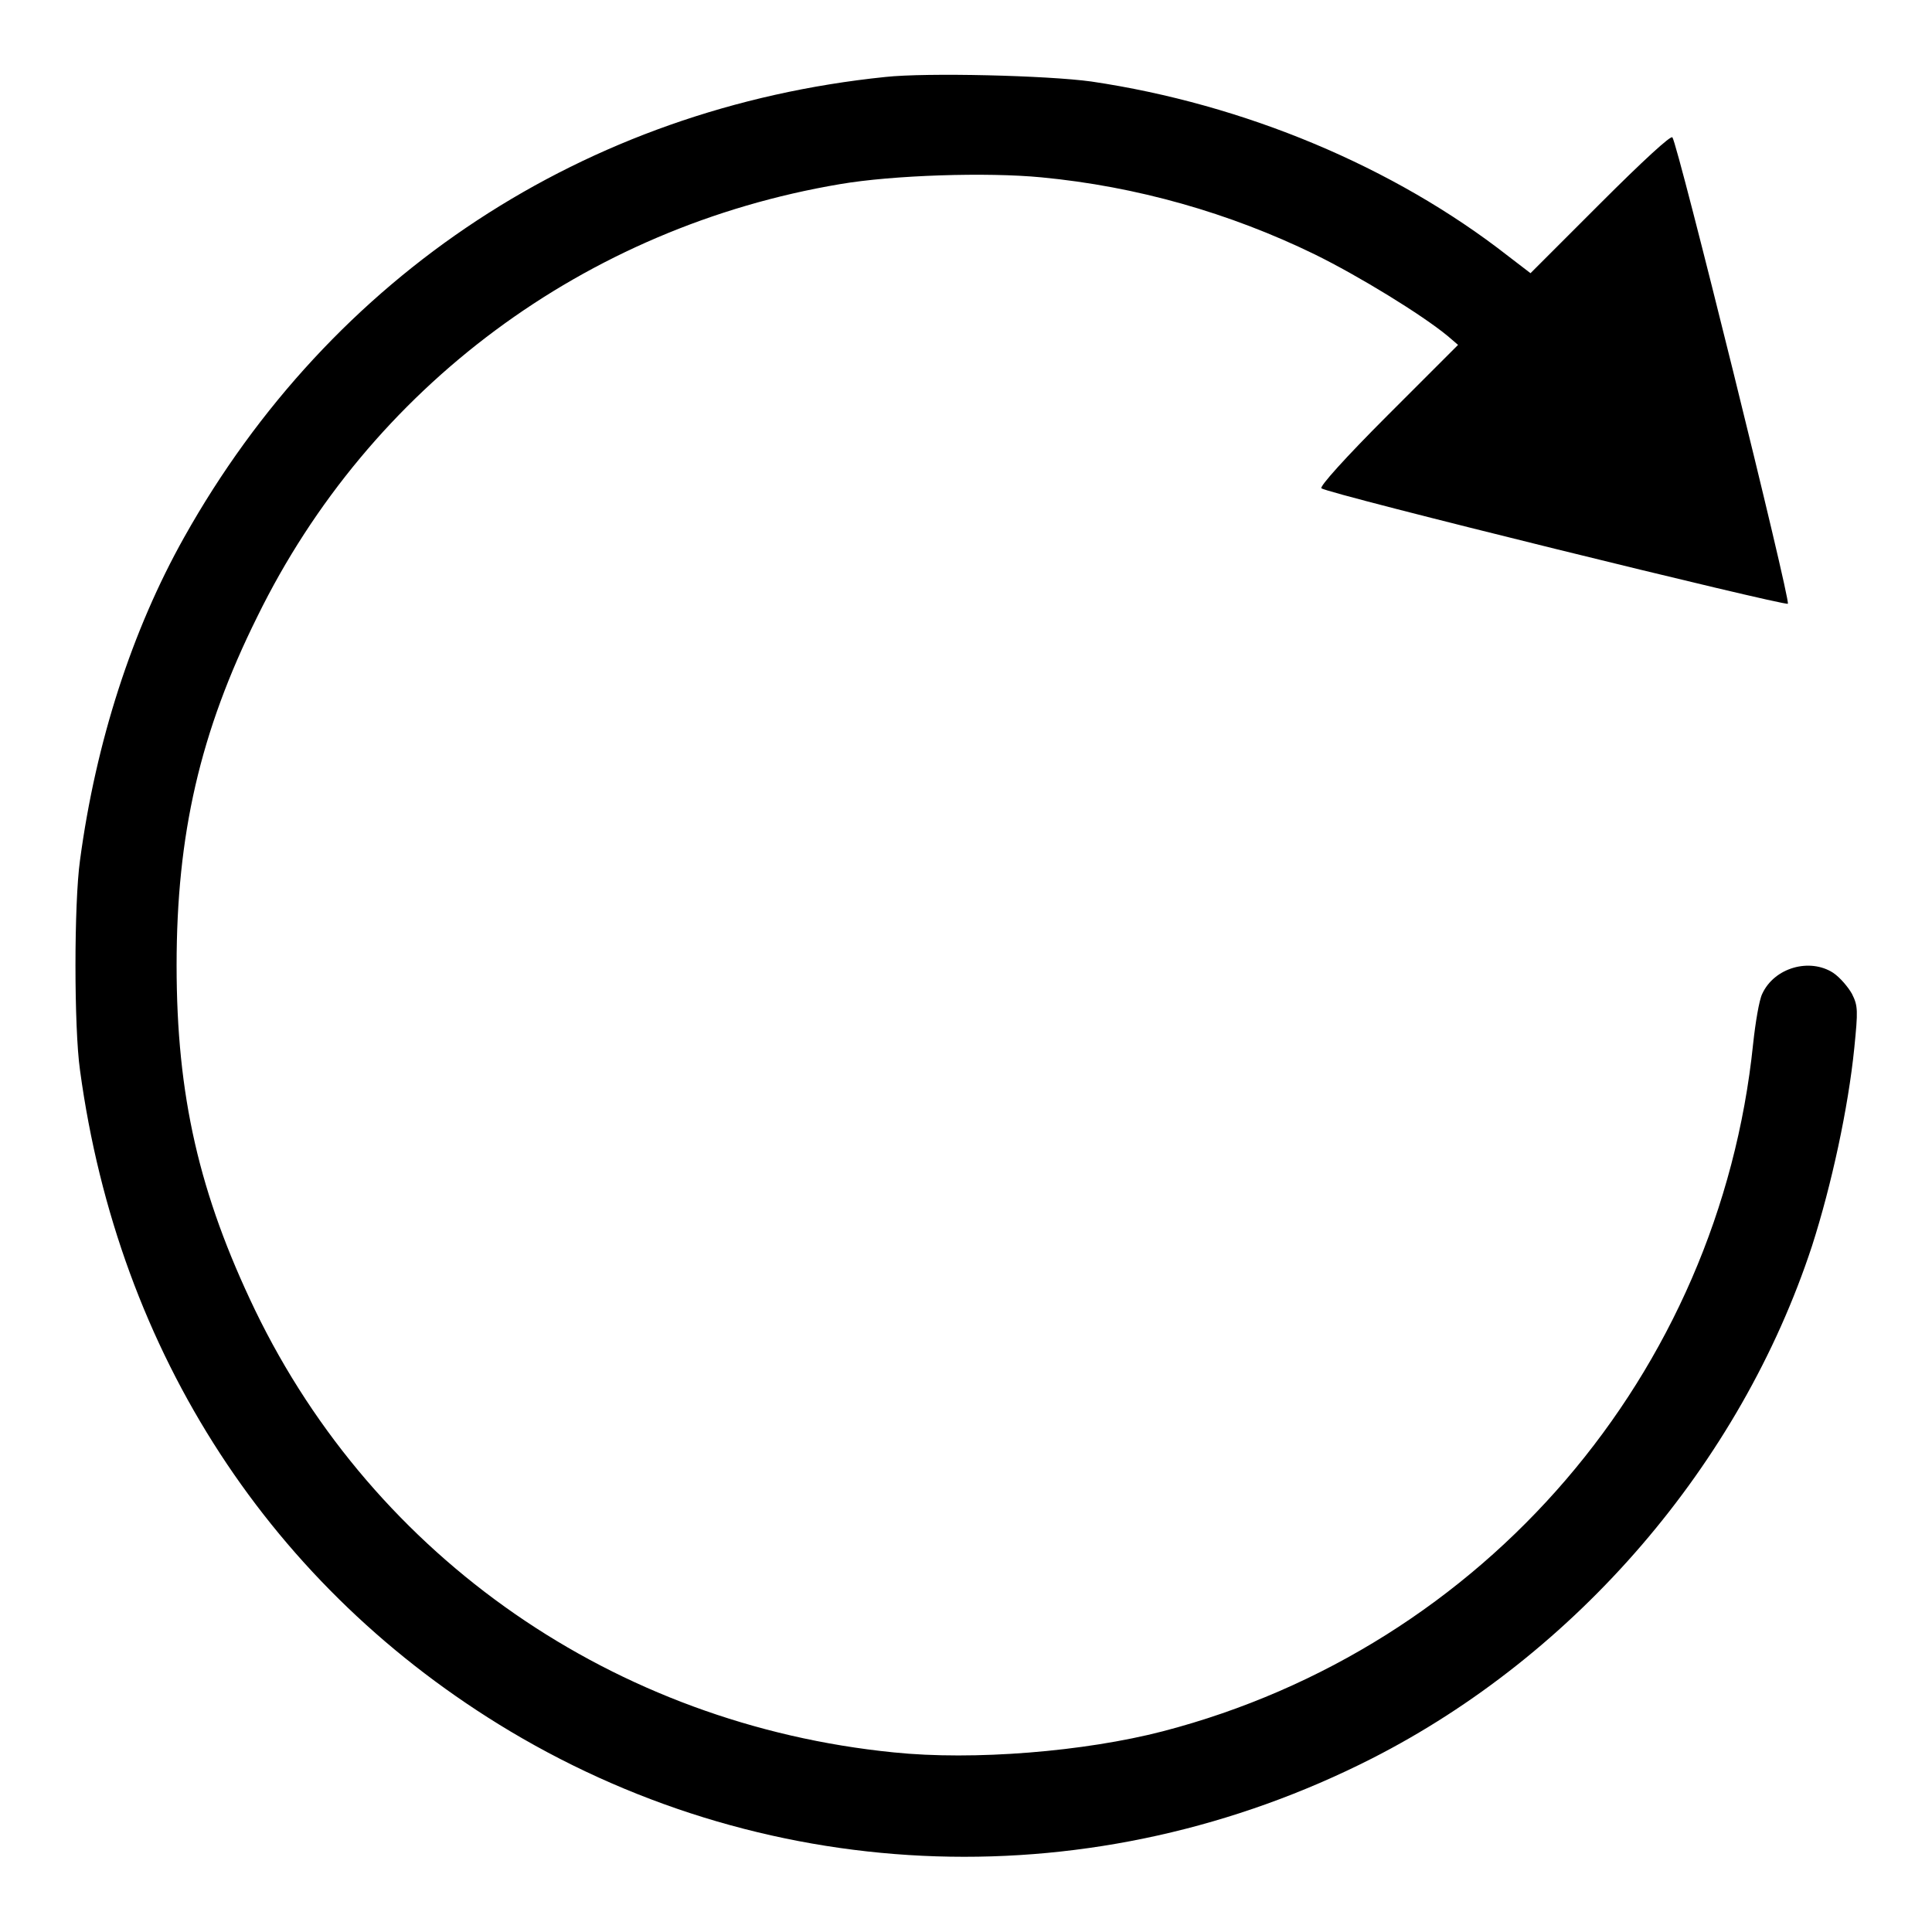
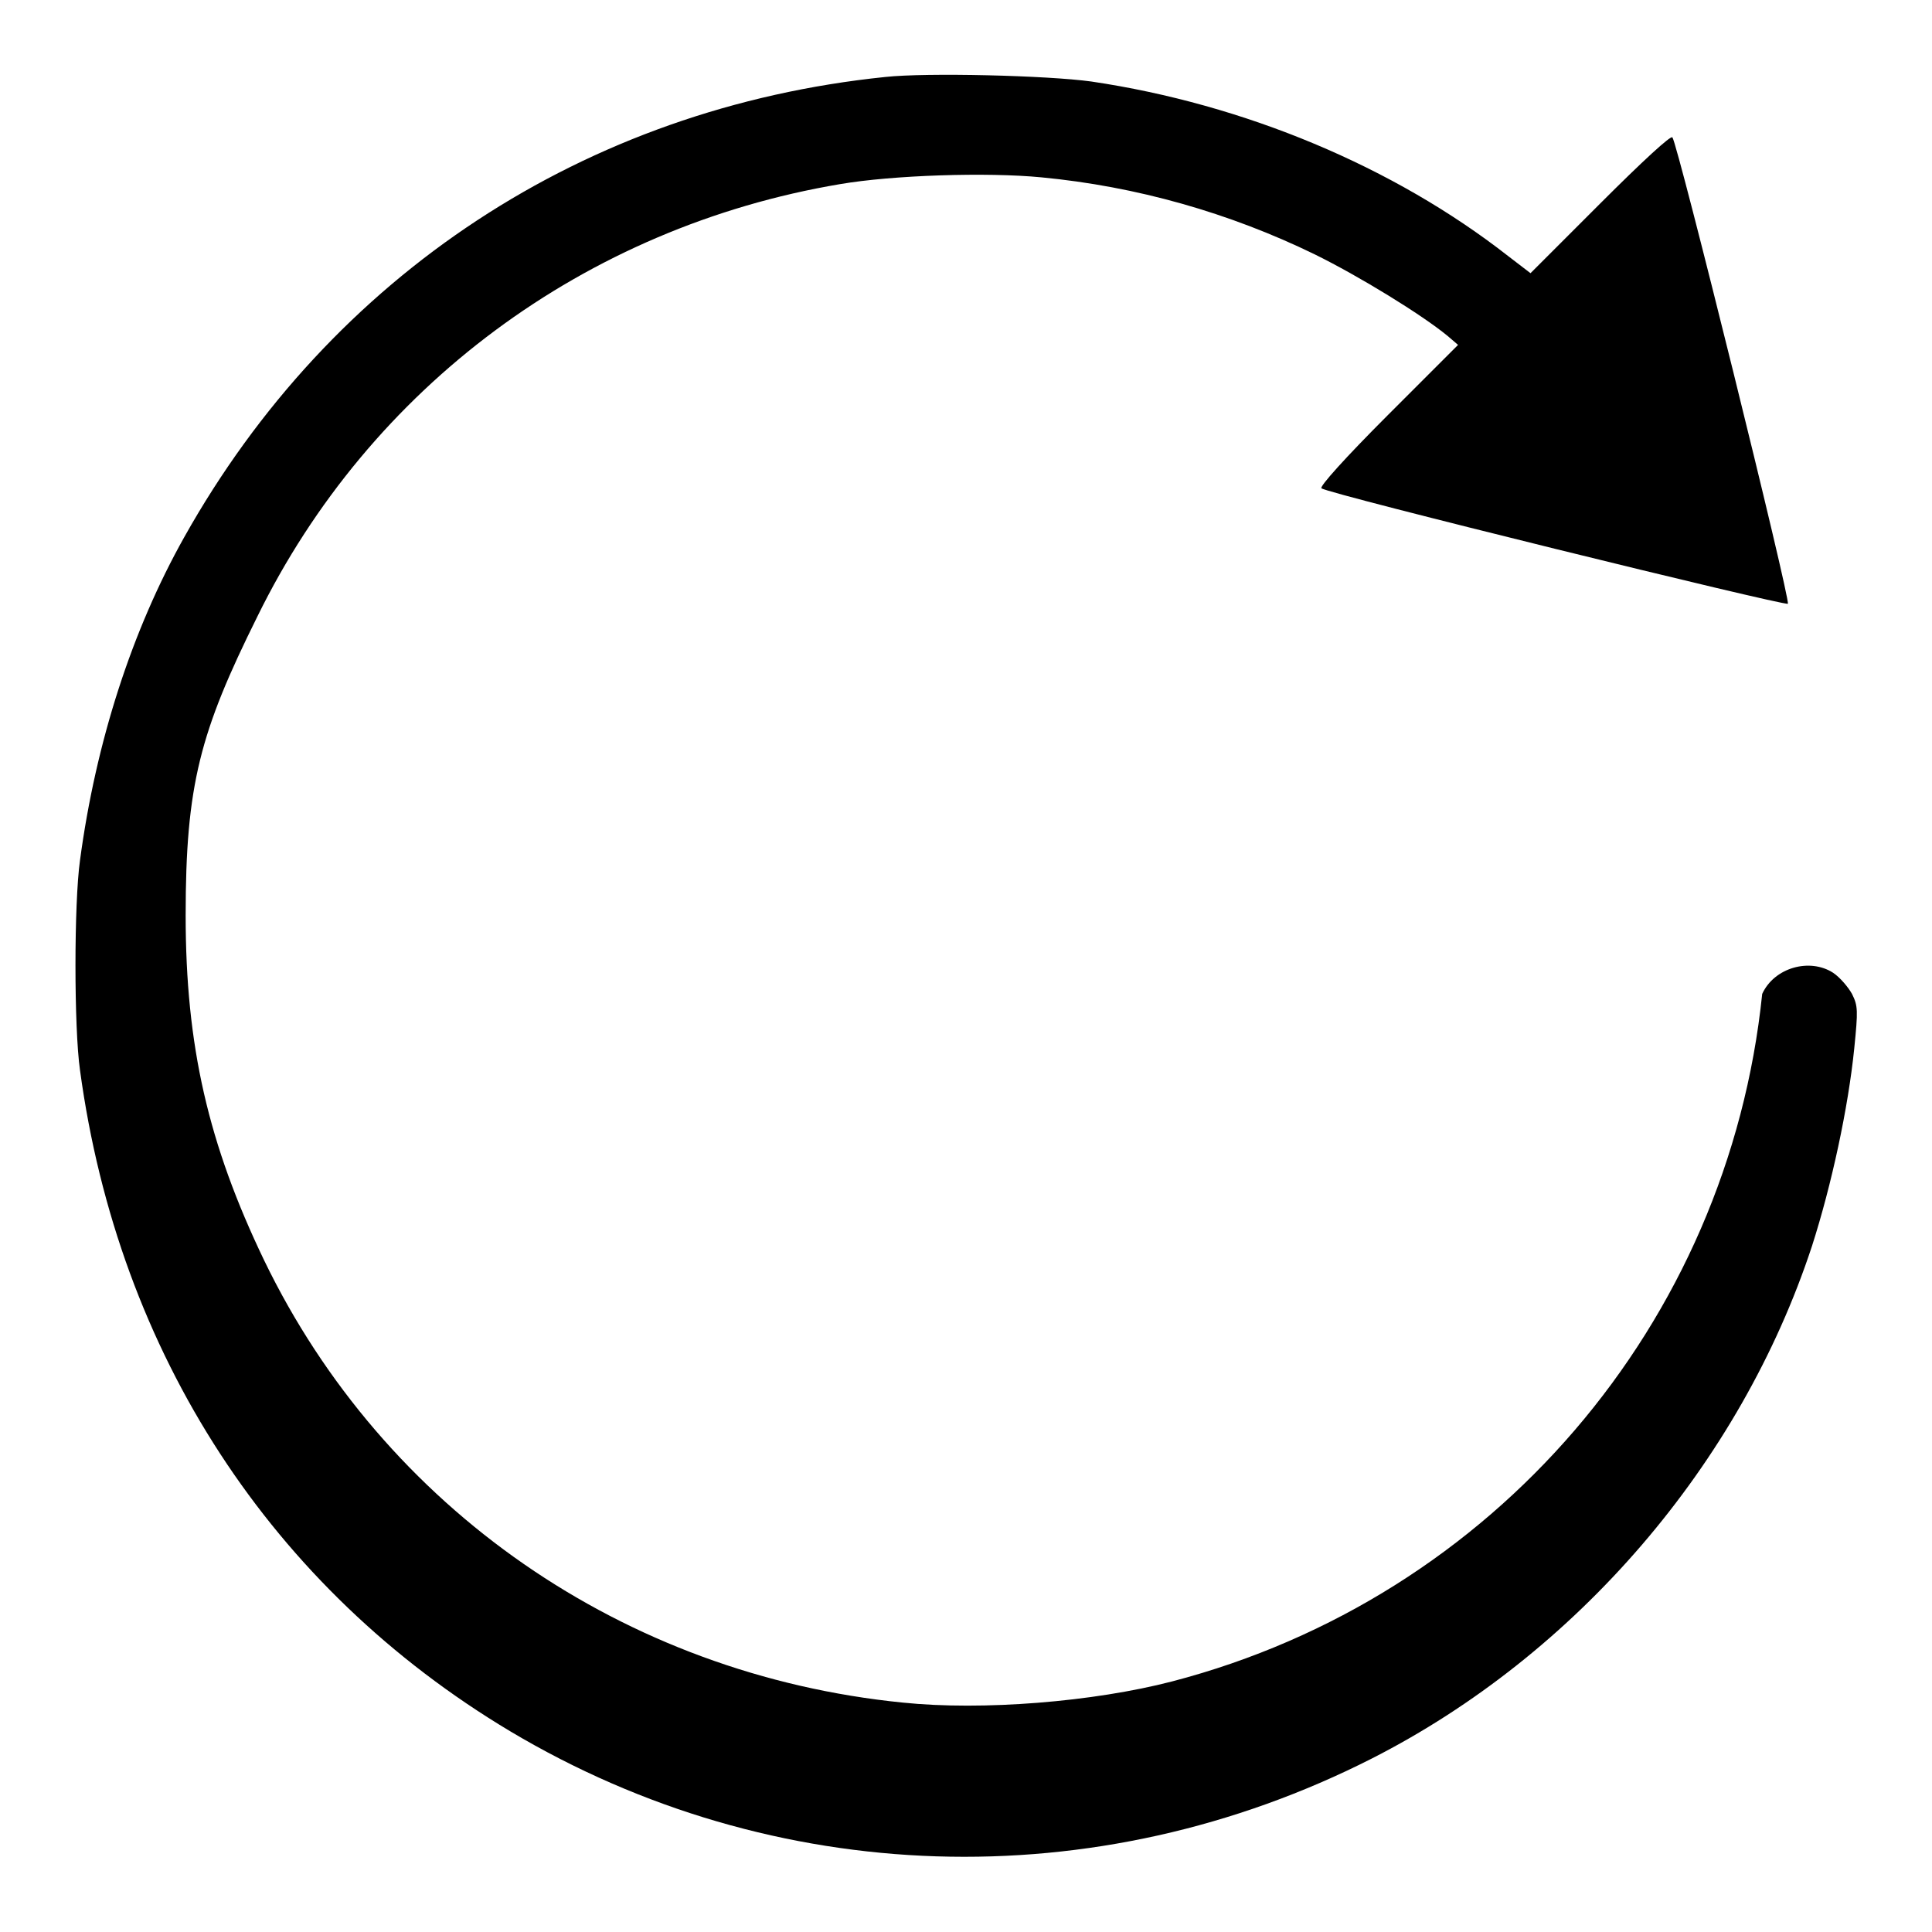
<svg xmlns="http://www.w3.org/2000/svg" version="1.1" x="0px" y="0px" viewBox="0 0 256 256" enable-background="new 0 0 256 256" xml:space="preserve">
  <g>
    <g>
      <g>
-         <path fill="#000000" d="M117.3,10.2c-39.8,4.1-73.4,26.2-92.9,61C17.5,83.5,12.7,98.3,10.6,114c-0.8,5.7-0.8,22.2,0,27.8c5.1,37.6,25.4,68.7,57,87.6c34.9,20.8,77.6,22.2,114.2,3.6c27.1-13.8,48.8-39,58.3-67.9c2.6-8.1,4.8-18.3,5.6-26.2c0.5-5,0.5-5.6-0.3-7.2c-0.5-0.9-1.6-2.2-2.5-2.8c-3.1-2-7.8-0.7-9.4,2.8c-0.4,0.8-0.9,3.8-1.2,6.6c-4.5,43.7-35.6,80-78.2,91.1c-10.4,2.7-25.1,3.9-35.7,2.8c-36.9-3.7-68.7-25.7-84.6-58.6c-7.4-15.4-10.4-28.4-10.4-45.7S26.5,97,34.1,81.7c14.9-30.4,43.4-51.6,77.2-57.3c7-1.2,19.5-1.6,26.7-0.9c12.6,1.2,24.9,4.7,36.2,10.2c5.9,2.9,14.2,8,17.6,10.8l1.4,1.2l-9.3,9.3c-5.7,5.7-9.1,9.5-8.8,9.7c0.7,0.7,61.3,15.6,61.8,15.3c0.4-0.4-14.6-61-15.3-61.8c-0.2-0.3-3.9,3.1-9.6,8.8l-9.2,9.2l-3-2.3c-15.1-11.8-34.9-20.1-55.2-23.1C138.8,10,122.8,9.6,117.3,10.2z" />
+         <path fill="#000000" d="M117.3,10.2c-39.8,4.1-73.4,26.2-92.9,61C17.5,83.5,12.7,98.3,10.6,114c-0.8,5.7-0.8,22.2,0,27.8c5.1,37.6,25.4,68.7,57,87.6c34.9,20.8,77.6,22.2,114.2,3.6c27.1-13.8,48.8-39,58.3-67.9c2.6-8.1,4.8-18.3,5.6-26.2c0.5-5,0.5-5.6-0.3-7.2c-0.5-0.9-1.6-2.2-2.5-2.8c-3.1-2-7.8-0.7-9.4,2.8c-4.5,43.7-35.6,80-78.2,91.1c-10.4,2.7-25.1,3.9-35.7,2.8c-36.9-3.7-68.7-25.7-84.6-58.6c-7.4-15.4-10.4-28.4-10.4-45.7S26.5,97,34.1,81.7c14.9-30.4,43.4-51.6,77.2-57.3c7-1.2,19.5-1.6,26.7-0.9c12.6,1.2,24.9,4.7,36.2,10.2c5.9,2.9,14.2,8,17.6,10.8l1.4,1.2l-9.3,9.3c-5.7,5.7-9.1,9.5-8.8,9.7c0.7,0.7,61.3,15.6,61.8,15.3c0.4-0.4-14.6-61-15.3-61.8c-0.2-0.3-3.9,3.1-9.6,8.8l-9.2,9.2l-3-2.3c-15.1-11.8-34.9-20.1-55.2-23.1C138.8,10,122.8,9.6,117.3,10.2z" />
      </g>
    </g>
  </g>
</svg>